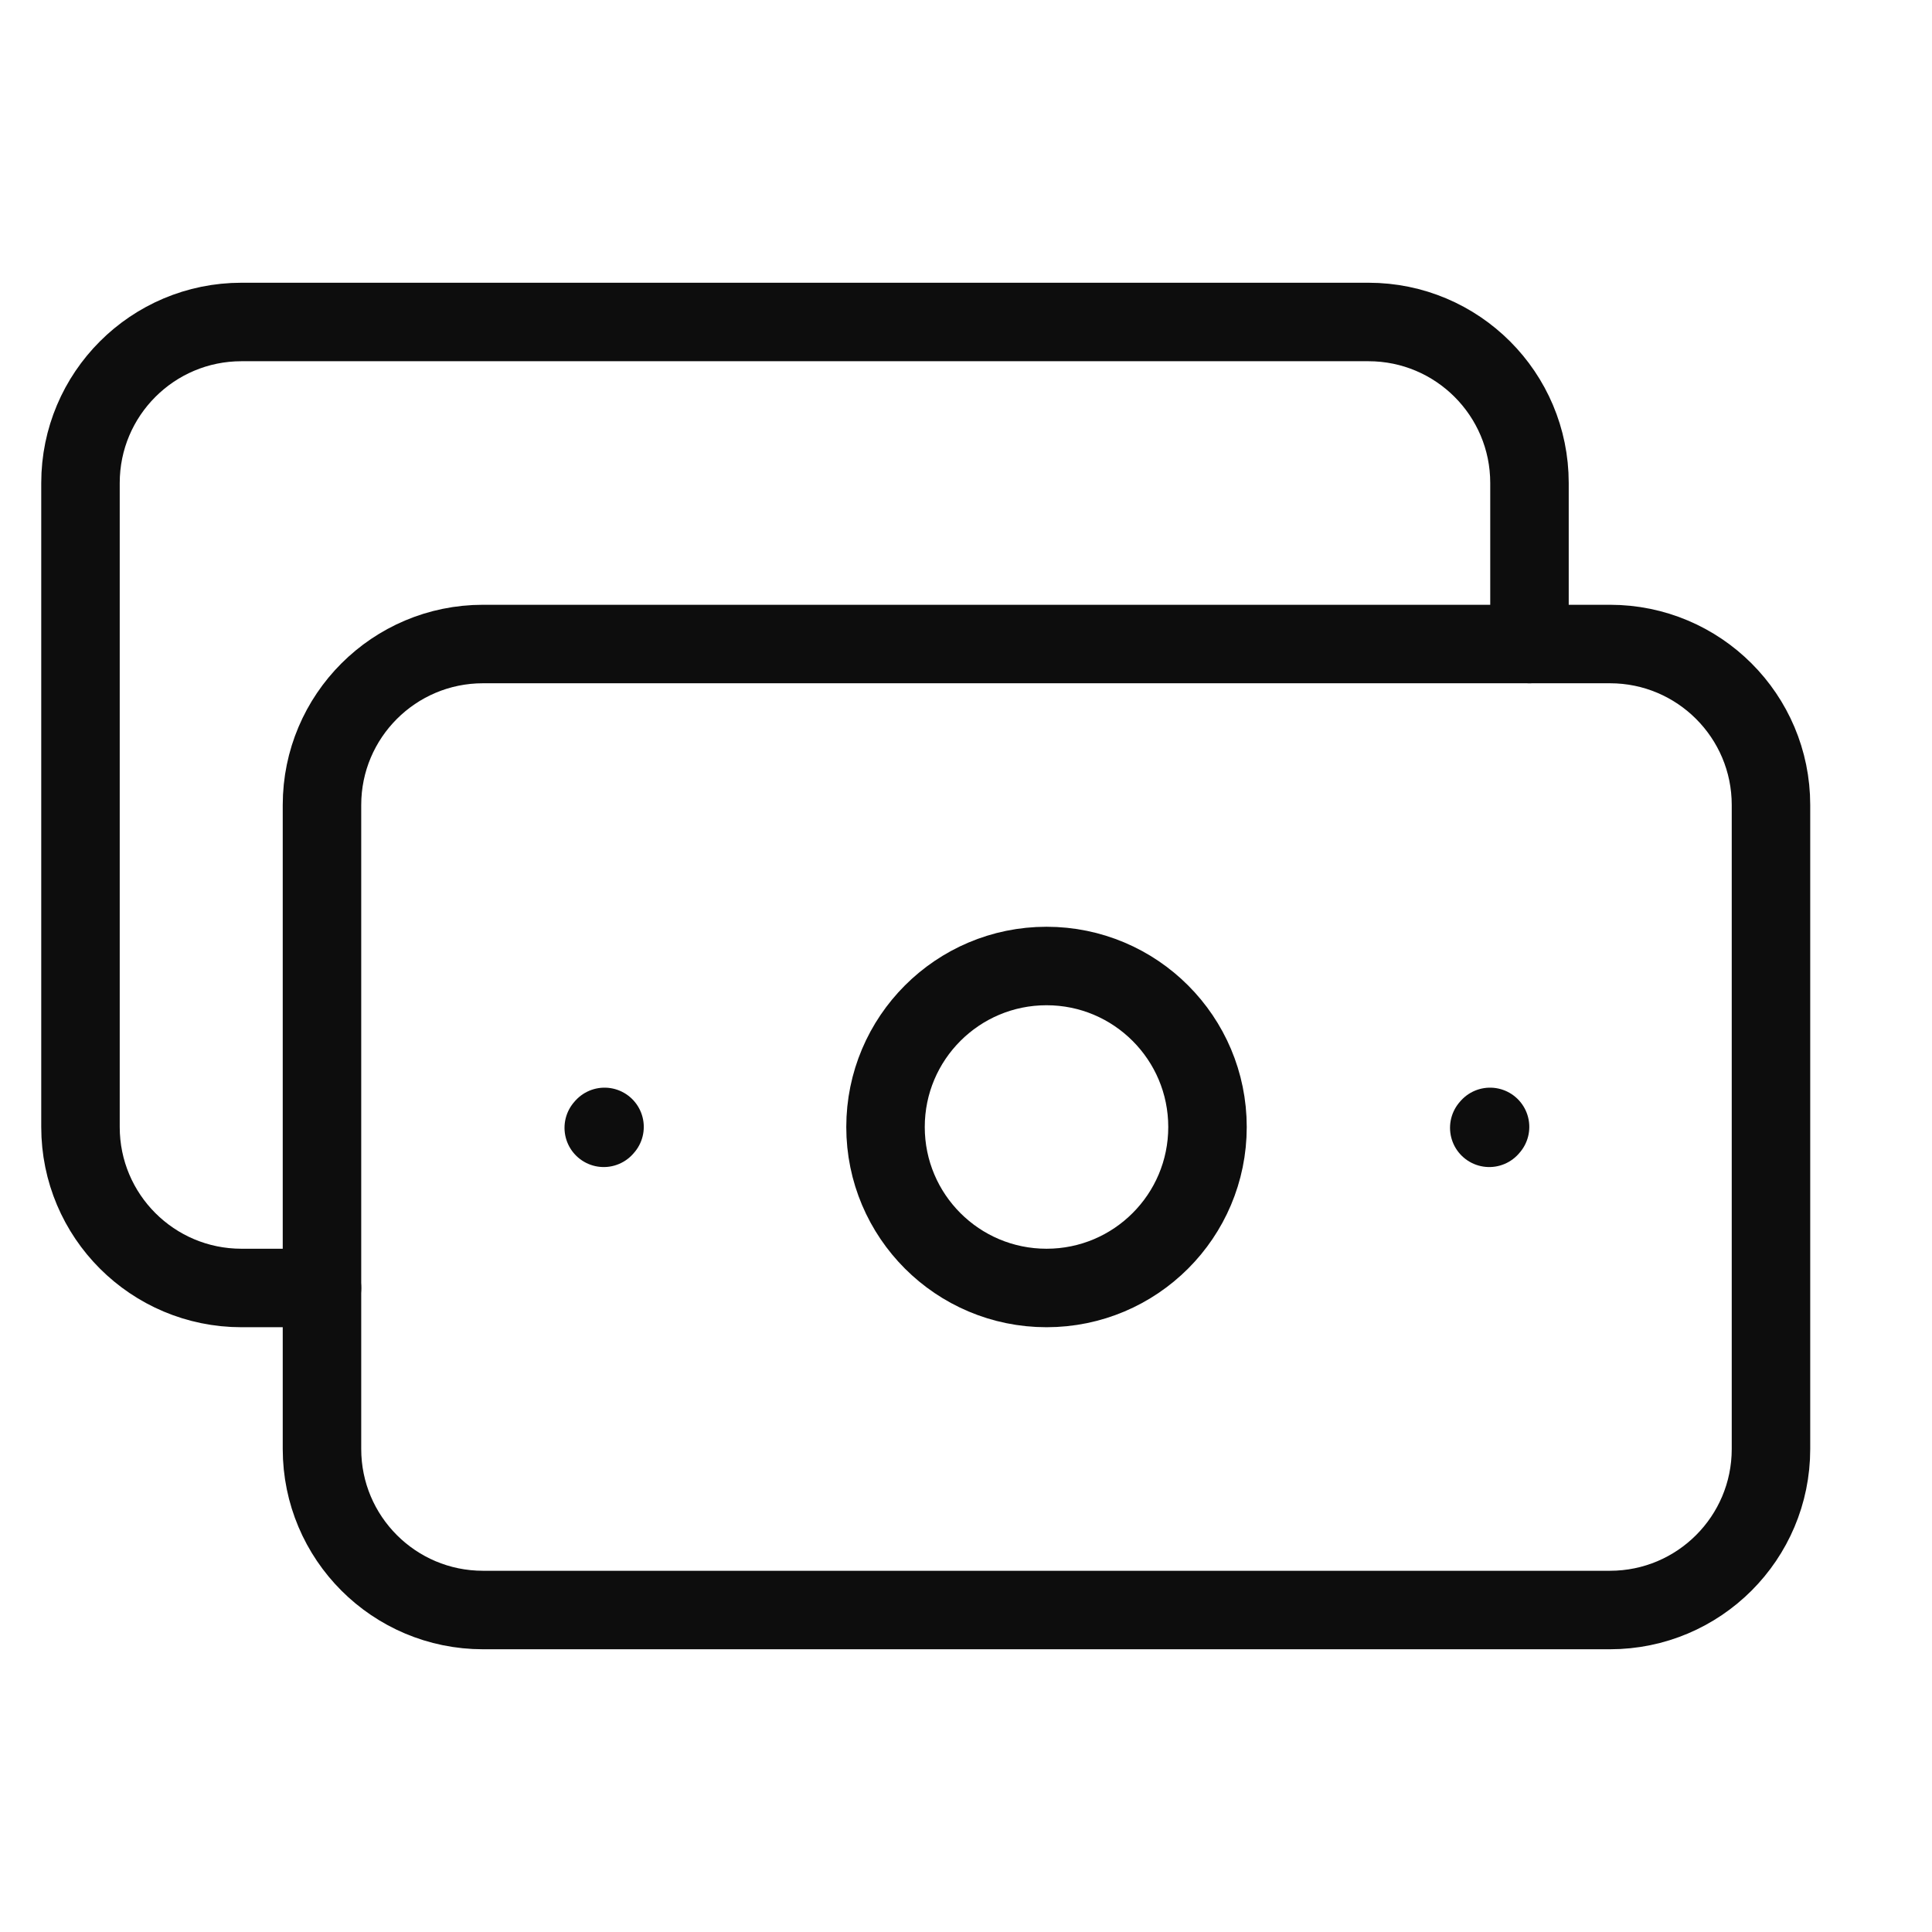
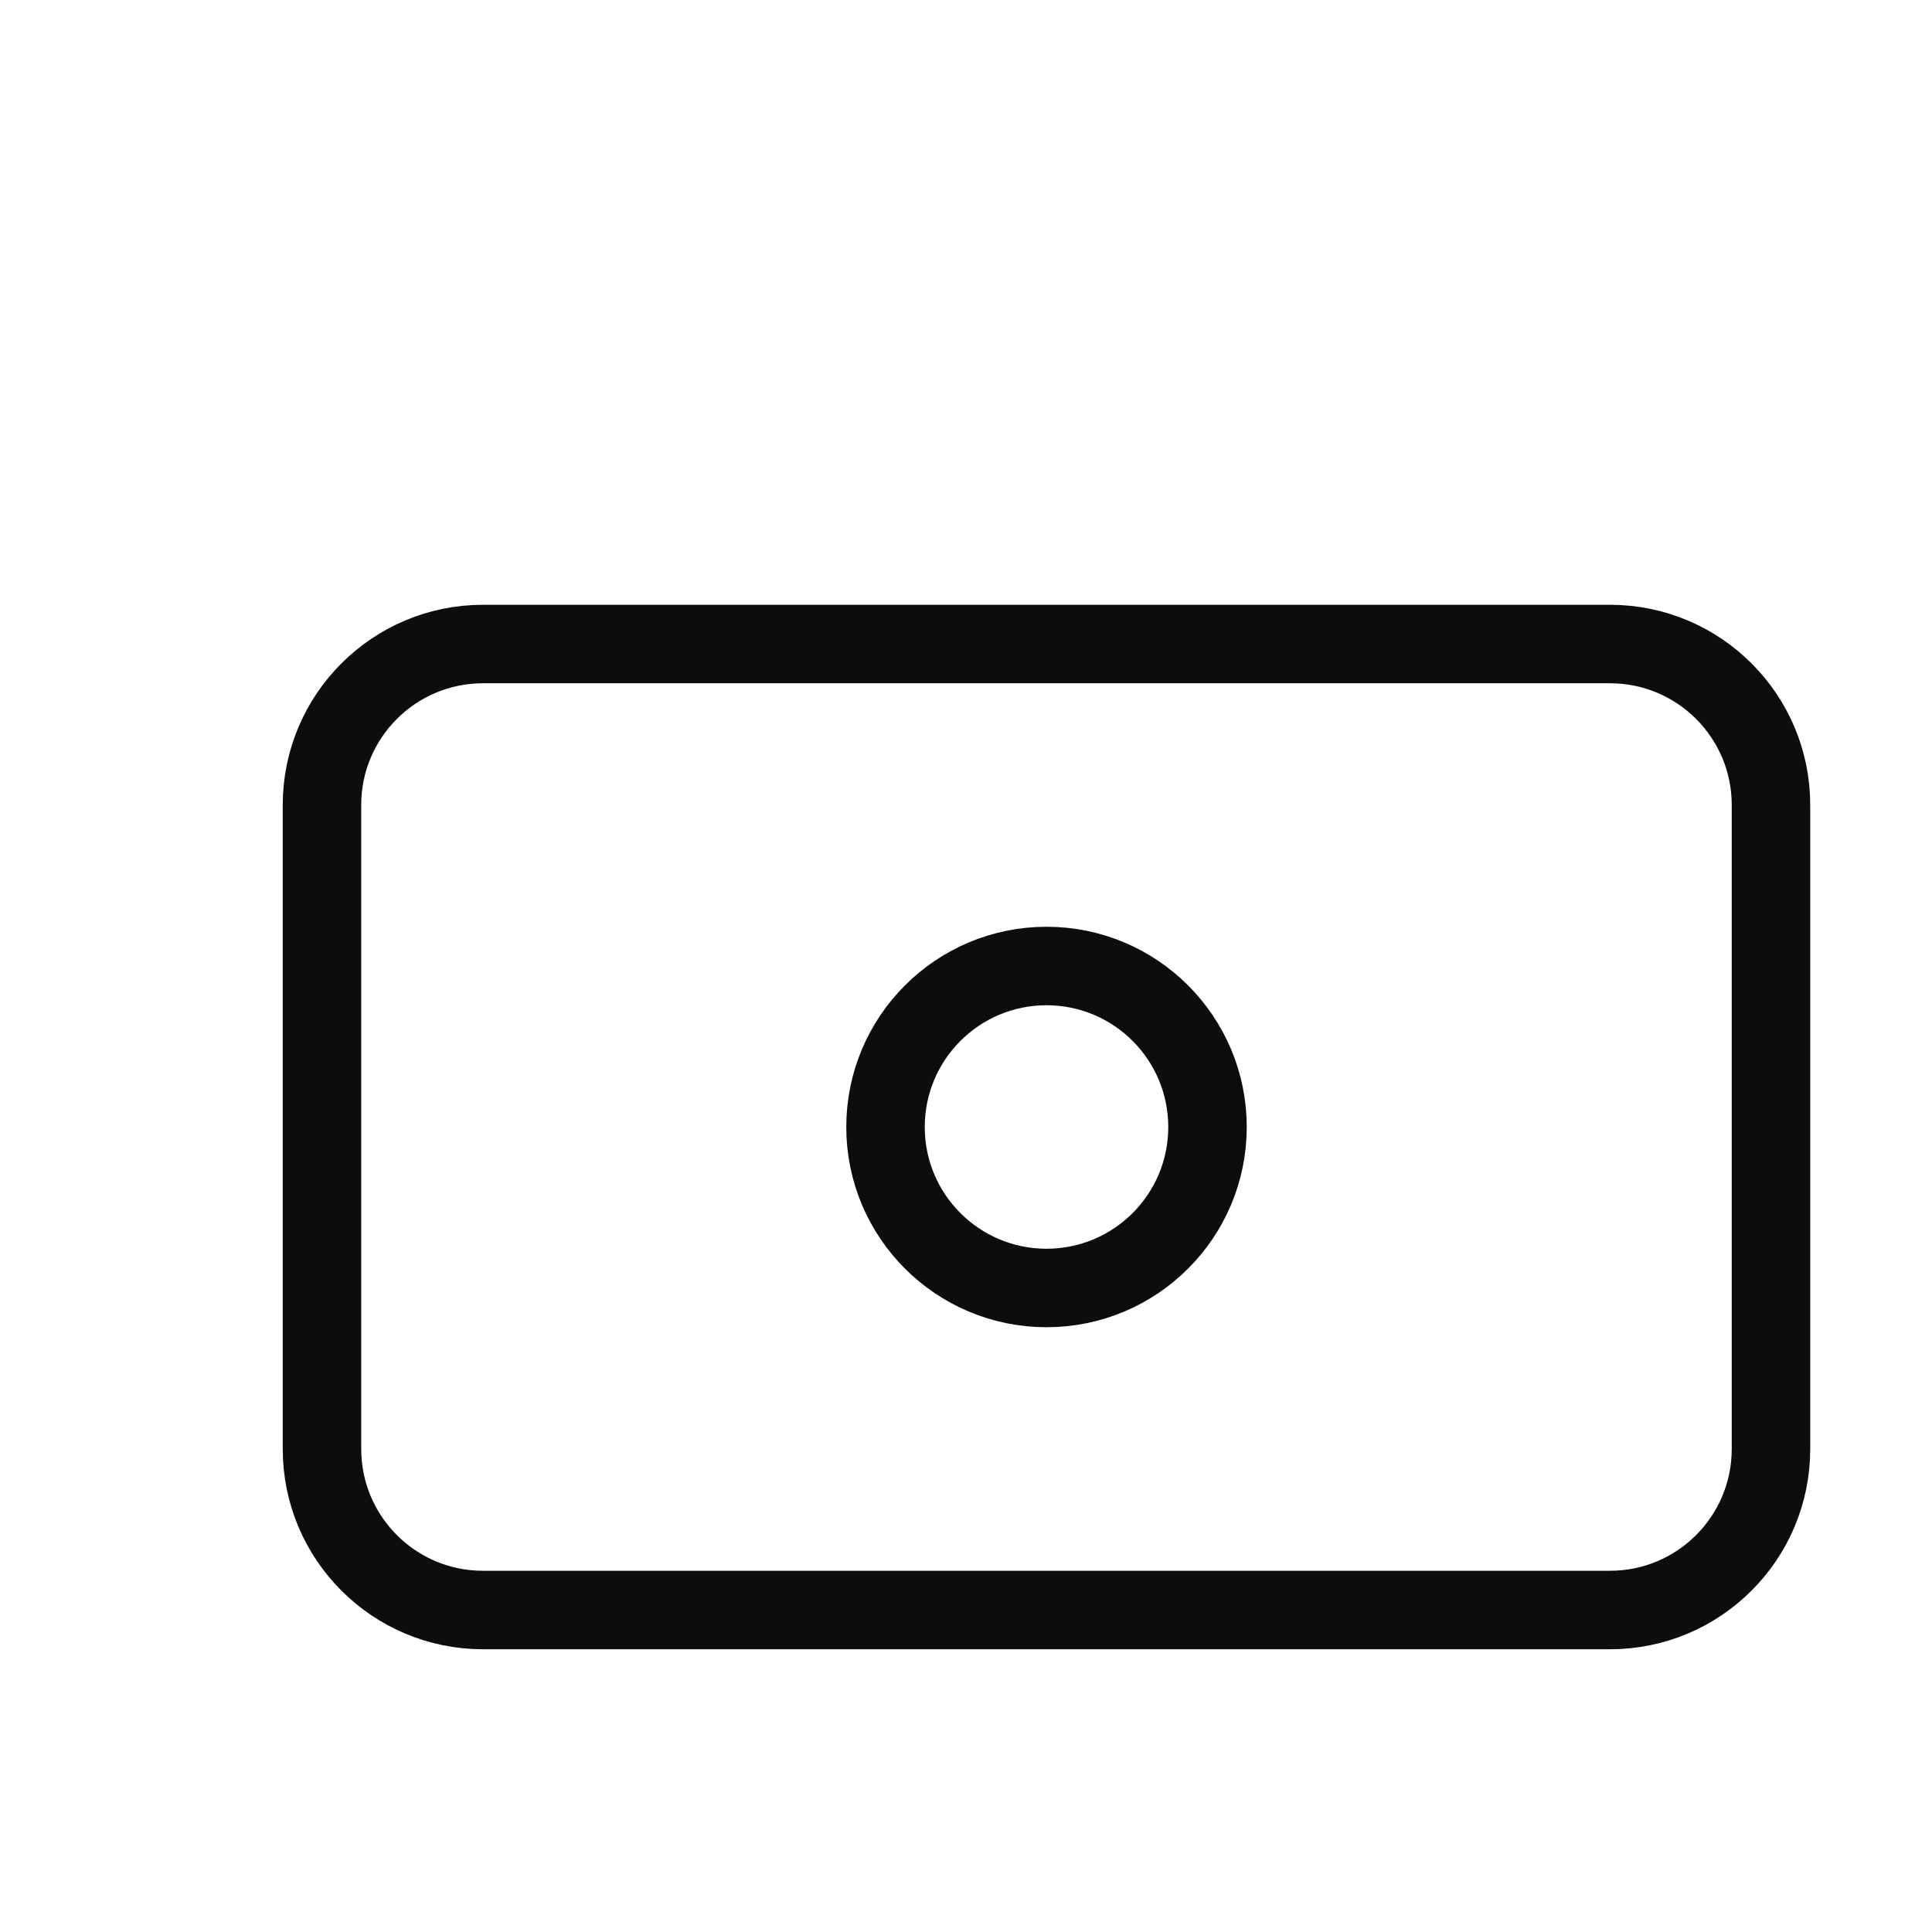
<svg xmlns="http://www.w3.org/2000/svg" fill="none" viewBox="0 0 32 32" height="32" width="32">
  <path stroke-linejoin="round" stroke-linecap="round" stroke-width="1.3" stroke="#0D0D0D" d="M5.333 24V13.333C5.333 11.861 6.527 10.667 8 10.667H14.933H19.733H26.666C28.139 10.667 29.333 11.861 29.333 13.333V24C29.333 25.473 28.139 26.667 26.666 26.667H19.733H14.933H8C6.527 26.667 5.333 25.473 5.333 24Z" />
-   <path stroke-linejoin="round" stroke-linecap="round" stroke-width="1.3" stroke="#0D0D0D" d="M24.667 18.68L24.68 18.665" />
-   <path stroke-linejoin="round" stroke-linecap="round" stroke-width="1.3" stroke="#0D0D0D" d="M10 18.68L10.013 18.665" />
-   <path stroke-linejoin="round" stroke-linecap="round" stroke-width="1.3" stroke="#0D0D0D" d="M5.333 21.333H4C2.527 21.333 1.333 20.14 1.333 18.667V8C1.333 6.527 2.527 5.333 4 5.333H22.666C24.139 5.333 25.333 6.527 25.333 8V10.667" />
  <path stroke-linejoin="round" stroke-linecap="round" stroke-width="1.3" stroke="#0D0D0D" d="M17.334 21.333C15.861 21.333 14.667 20.14 14.667 18.667C14.667 17.194 15.861 16 17.334 16C18.806 16 20 17.194 20 18.667C20 20.14 18.806 21.333 17.334 21.333Z" />
</svg>